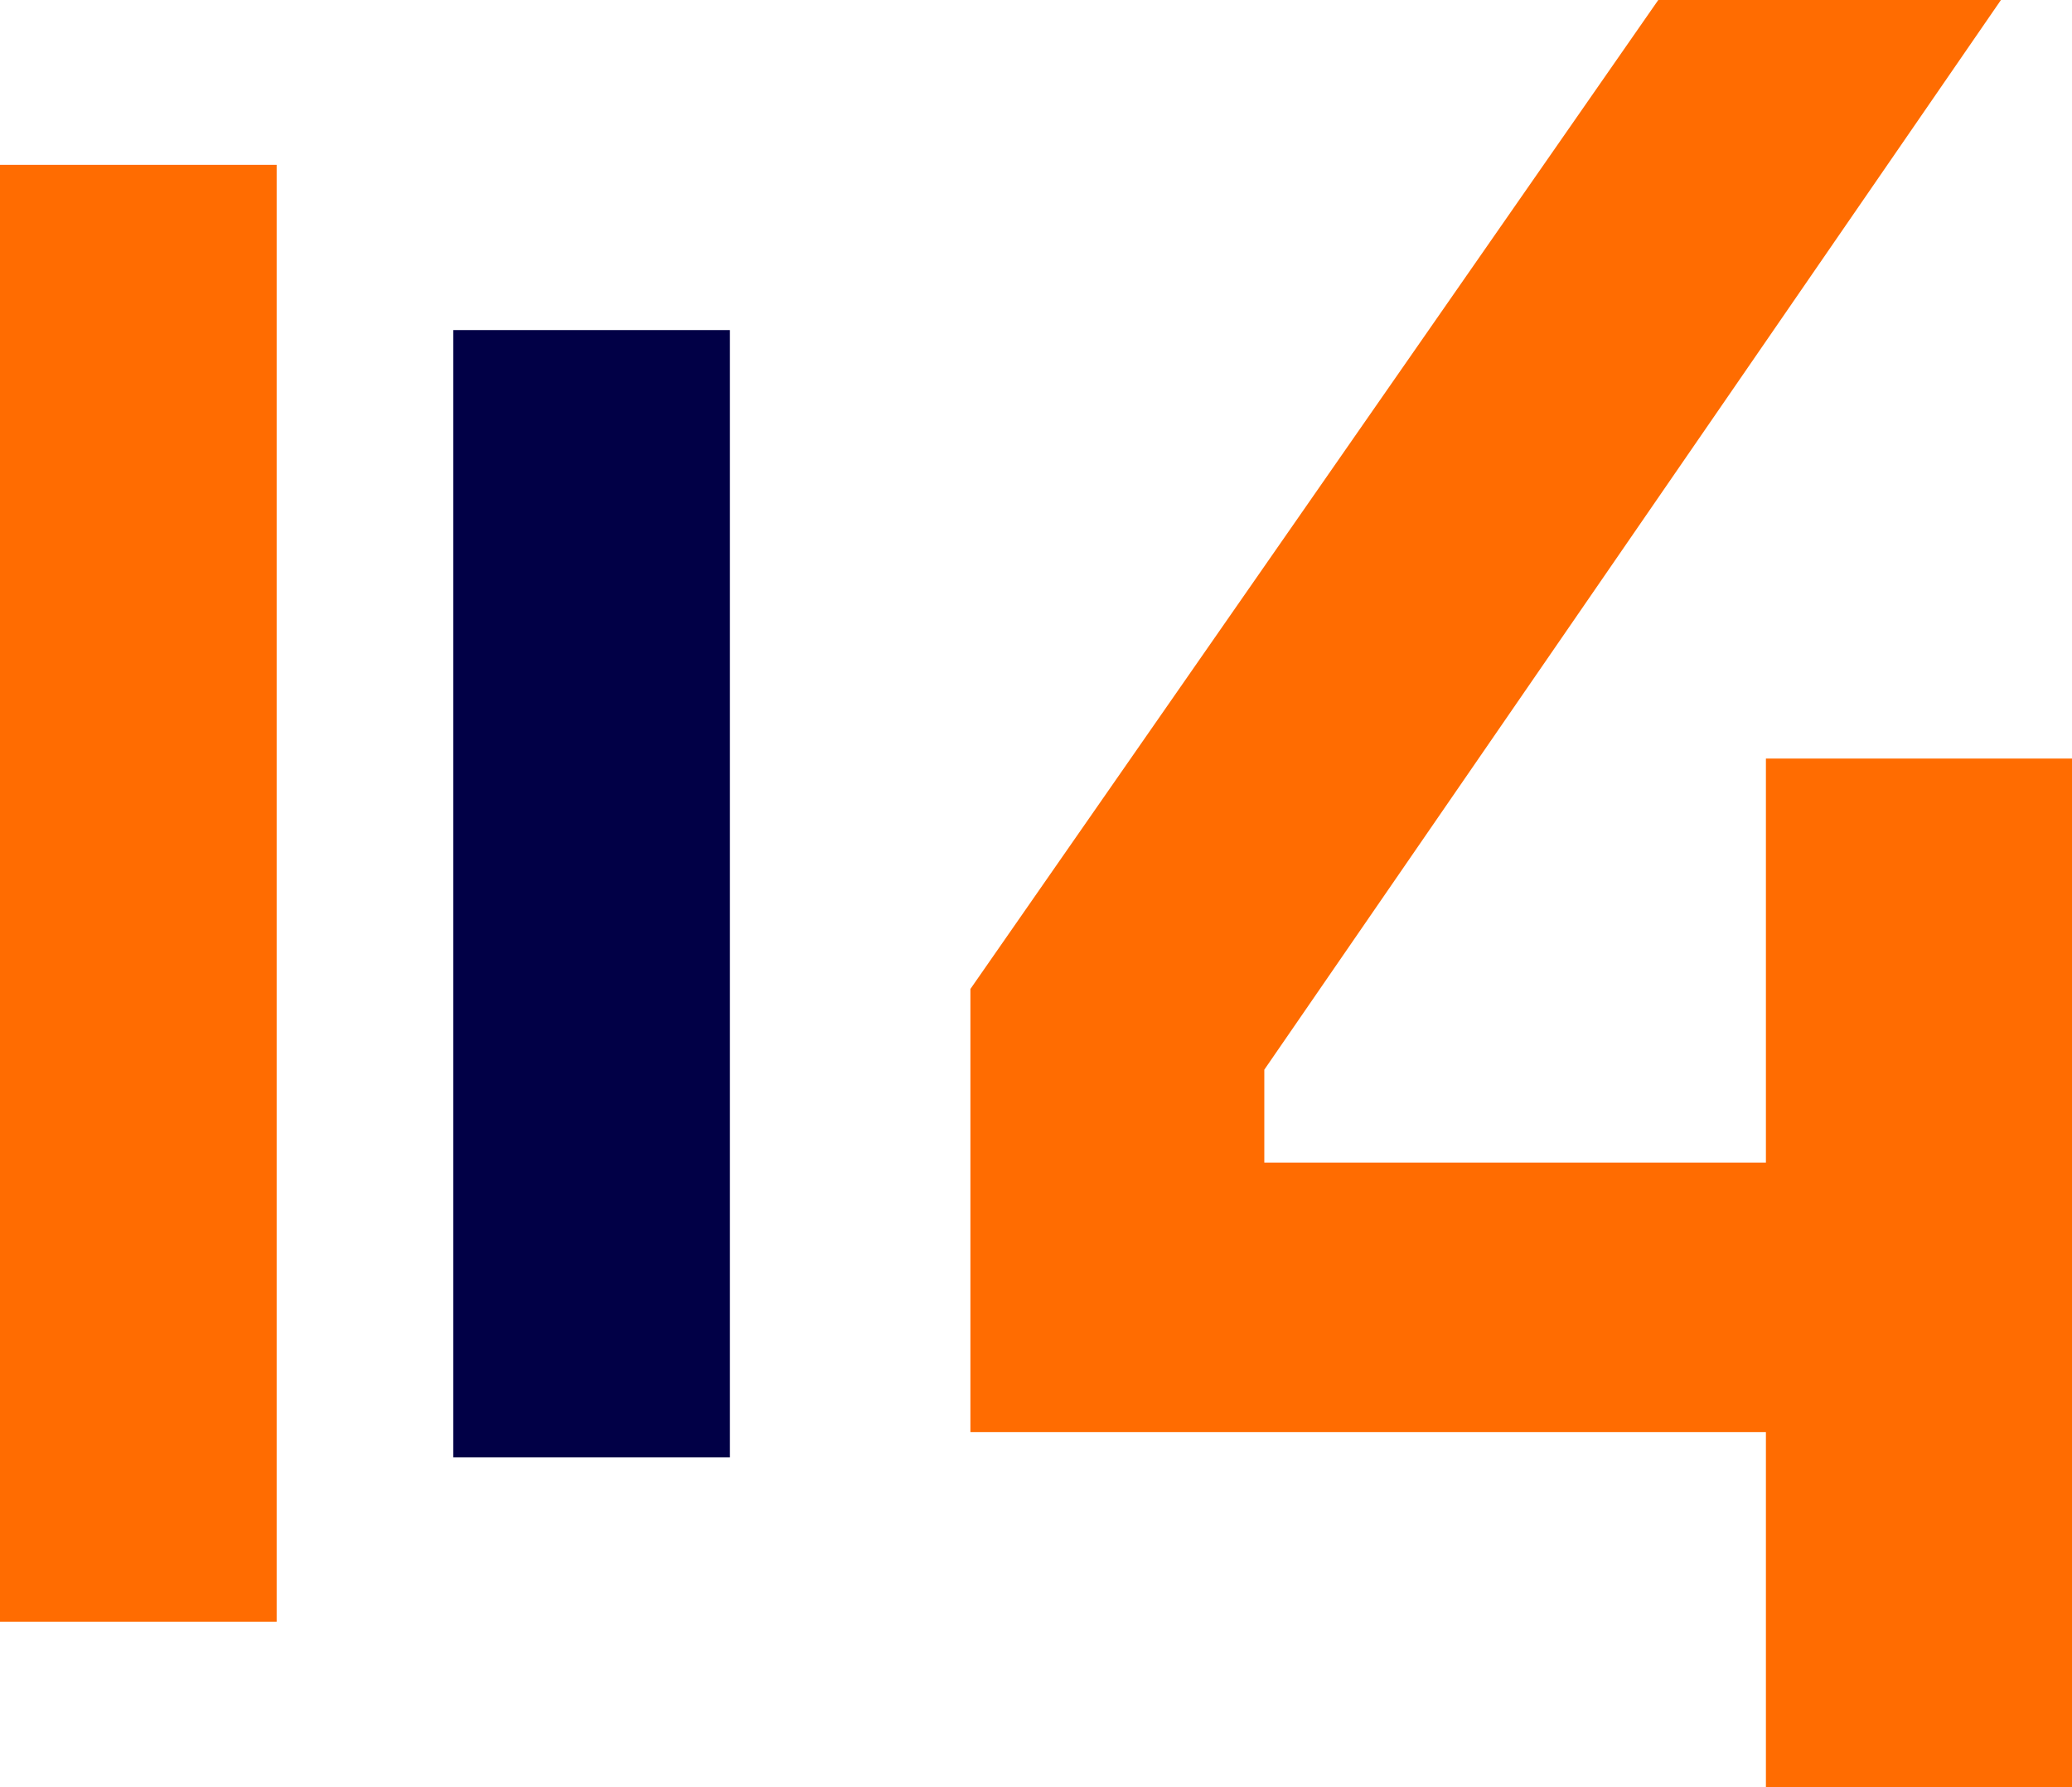
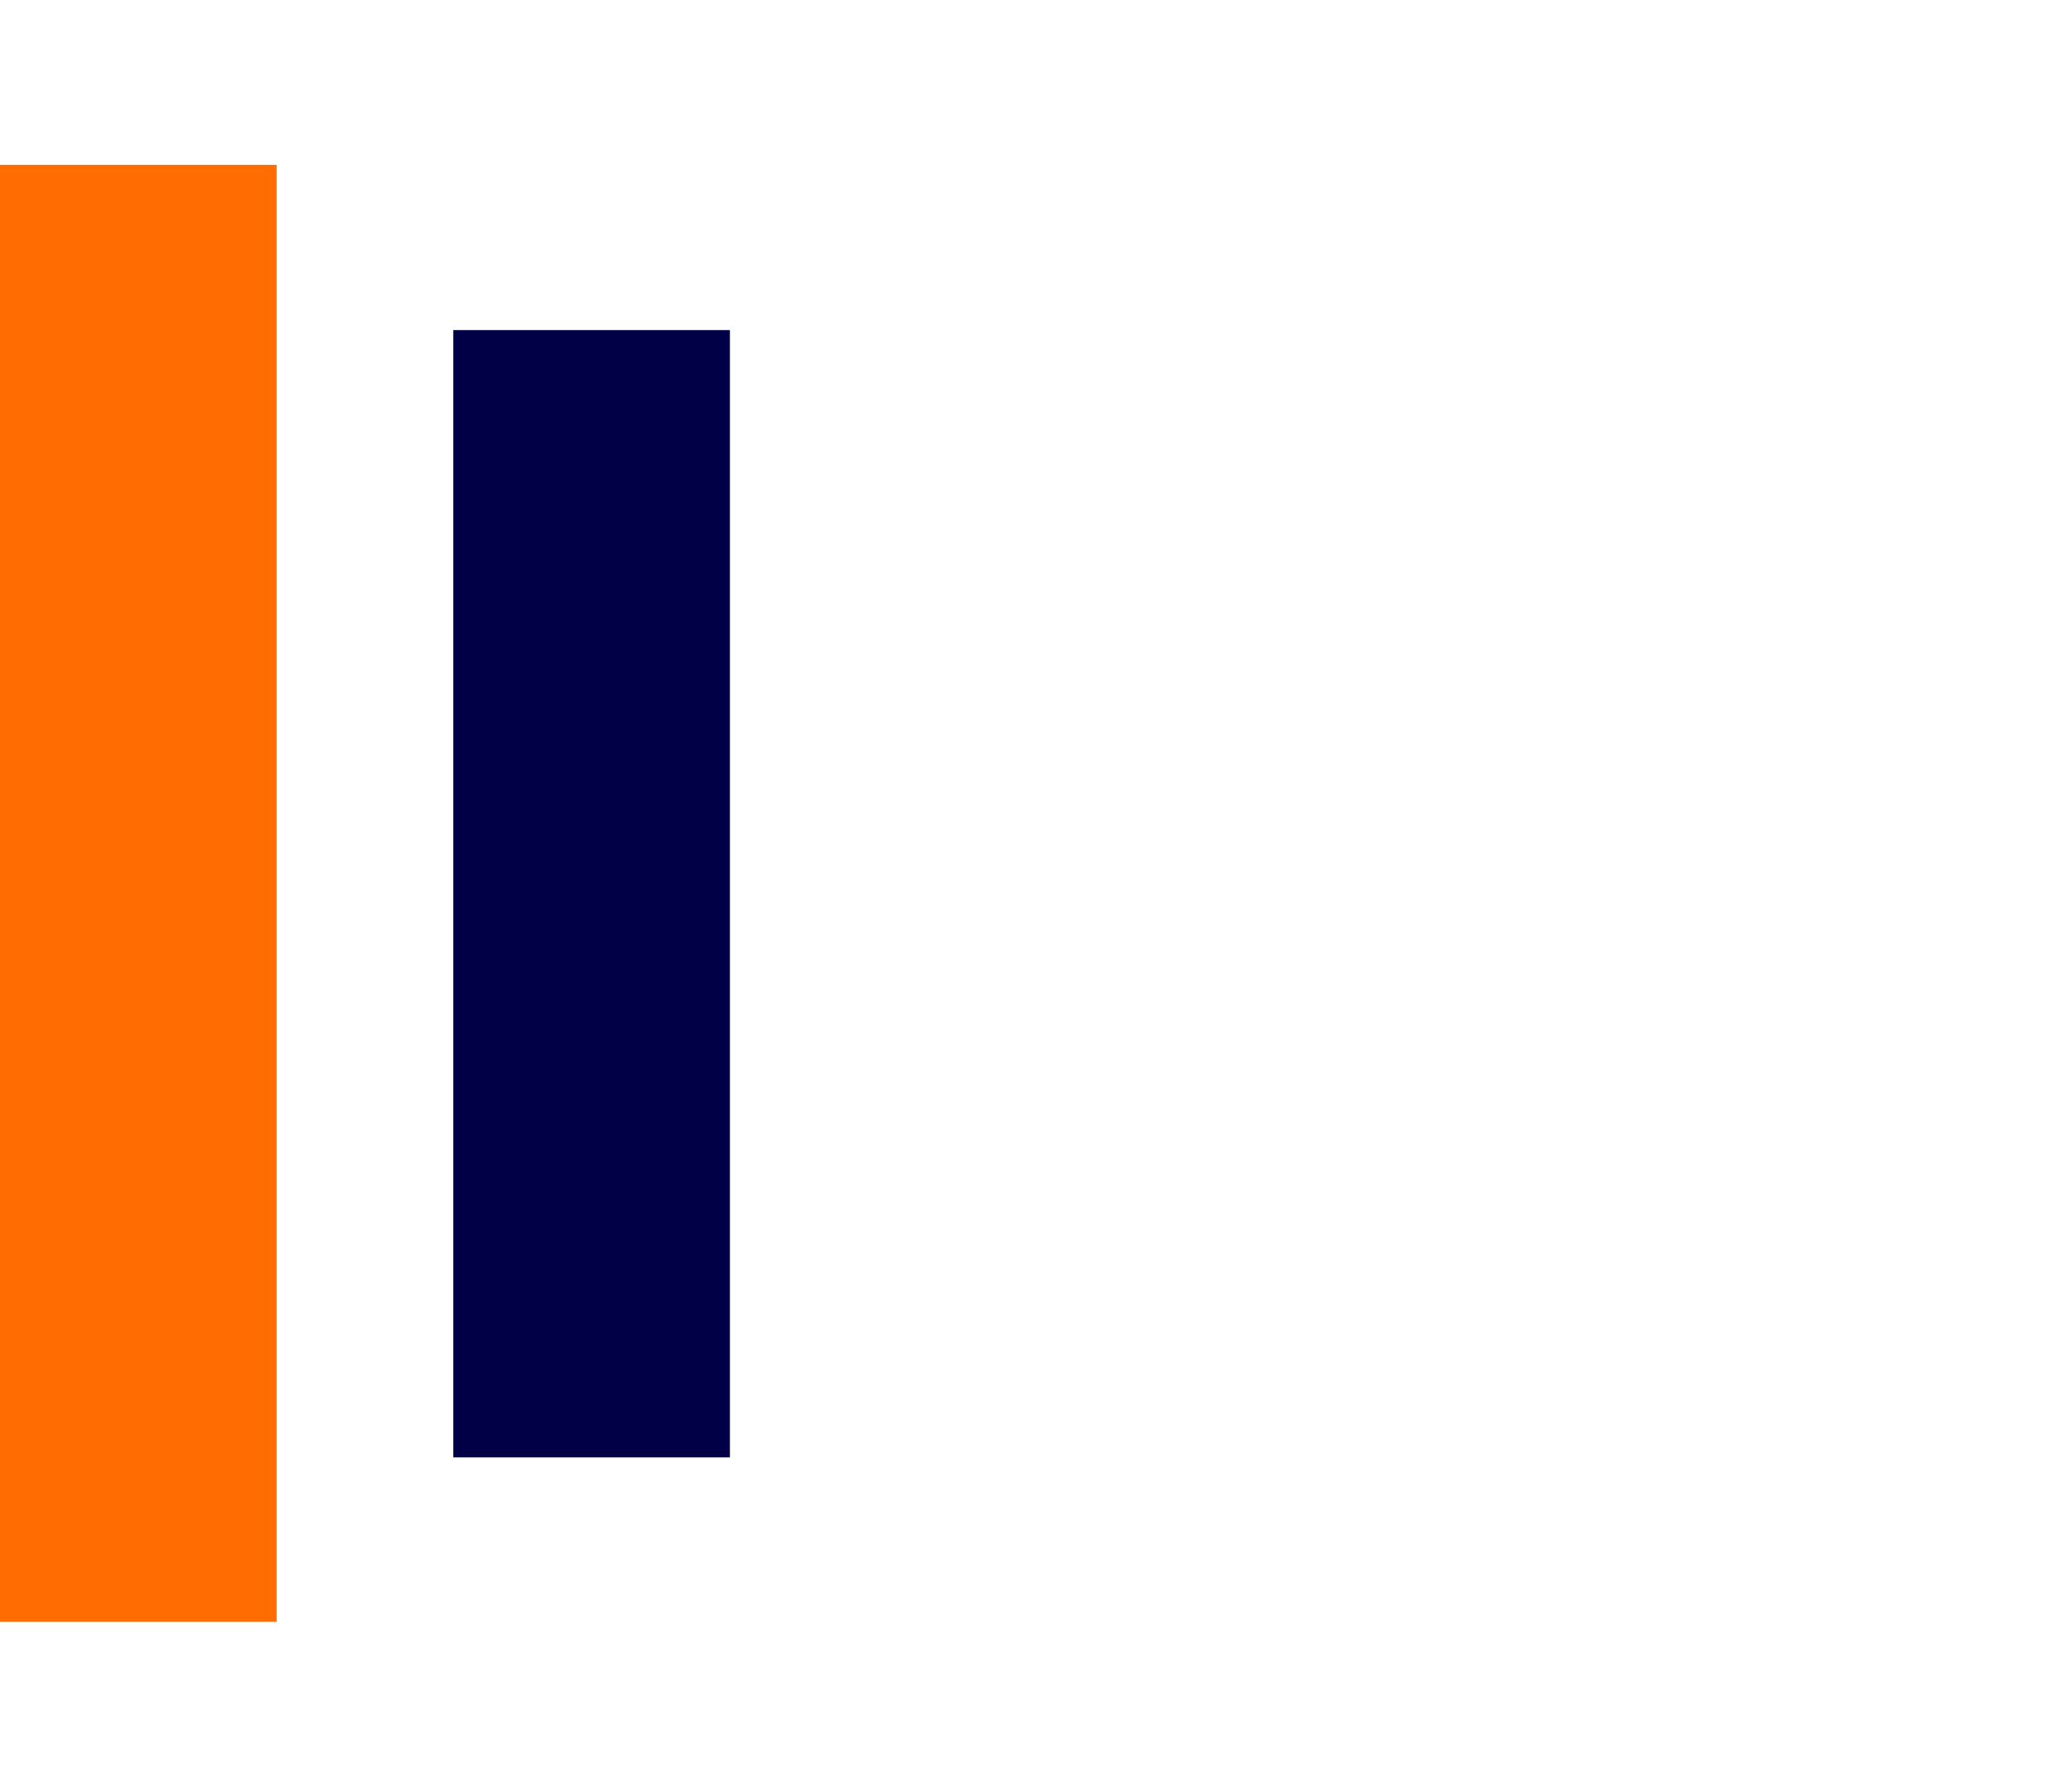
<svg xmlns="http://www.w3.org/2000/svg" version="1.1" id="Layer_1" x="0px" y="0px" viewBox="0 0 492.8 425" style="enable-background:new 0 0 492.8 425;" xml:space="preserve">
  <style type="text/css">
	.st0{fill:#010046;}
	.st1{fill:#FF6C01;}
</style>
  <rect x="107.8" y="78.5" class="st0" width="65.8" height="268.1" />
  <rect y="39.2" class="st1" width="65.8" height="346.5" />
-   <path class="st1" d="M420,425v-84.4H230.8V235.2L394.4,0h81.5L300.7,254.4v22.1H420v-96.1h72.8V425H420z" />
</svg>